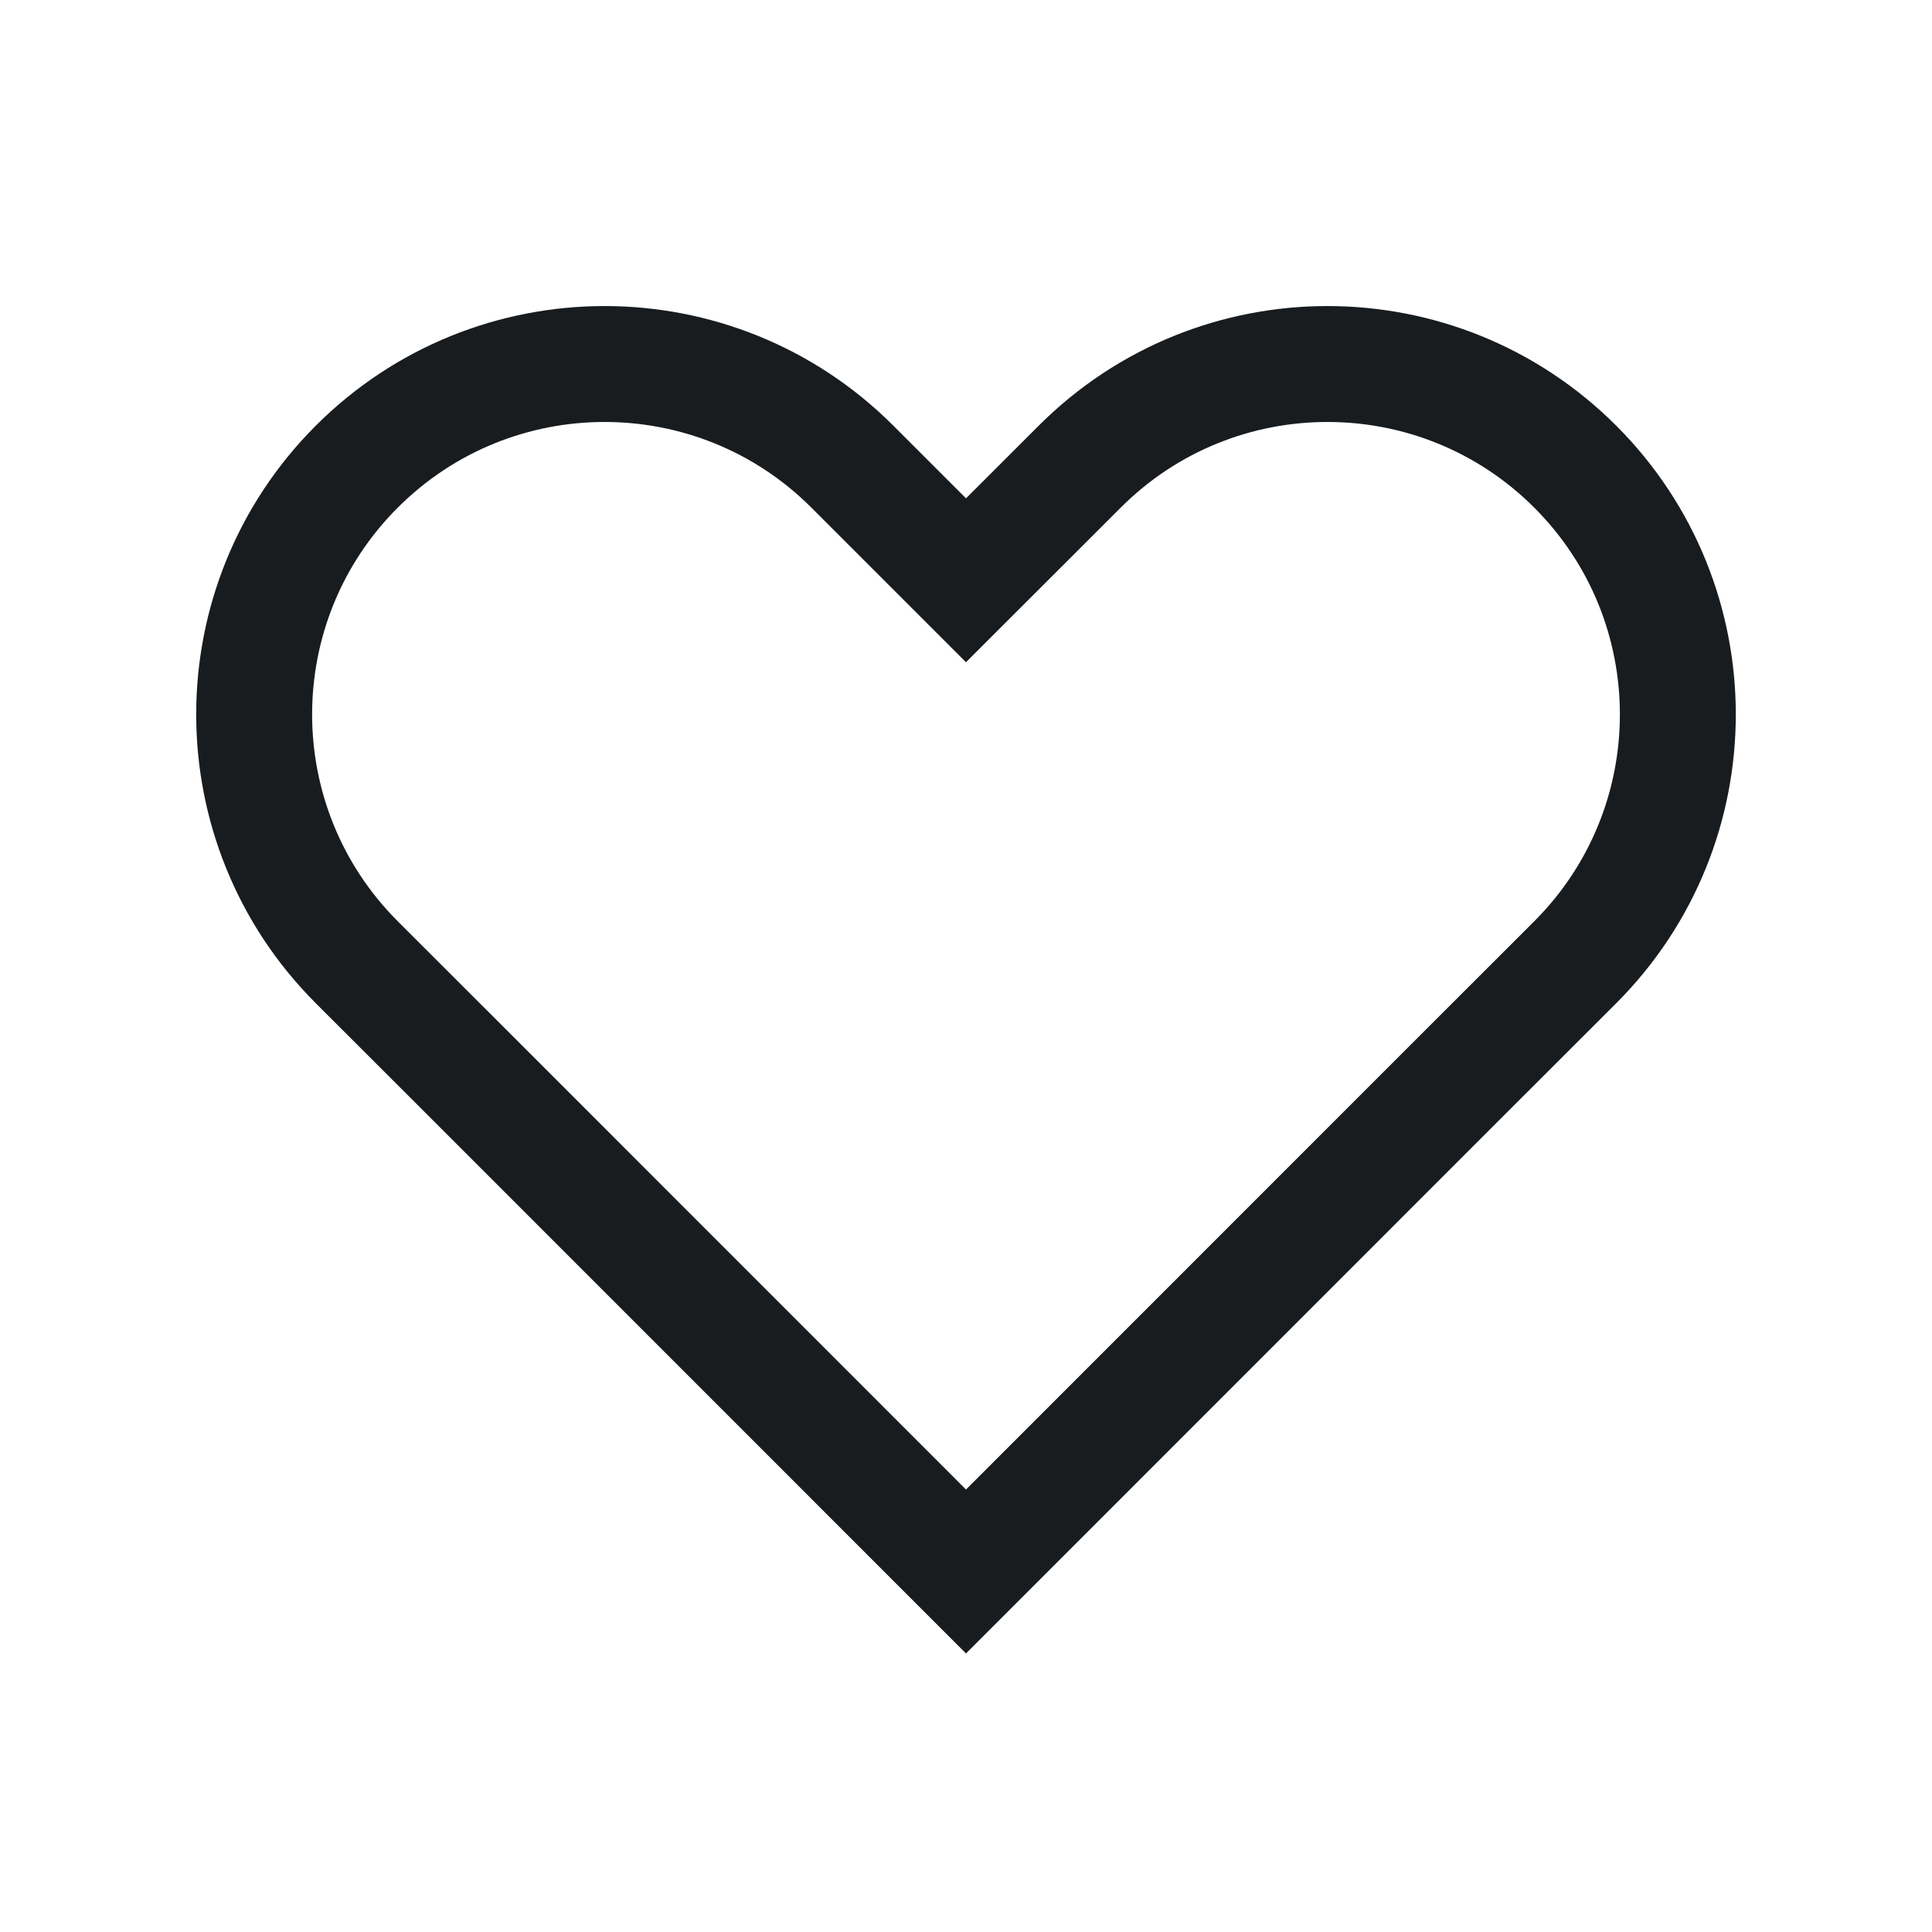
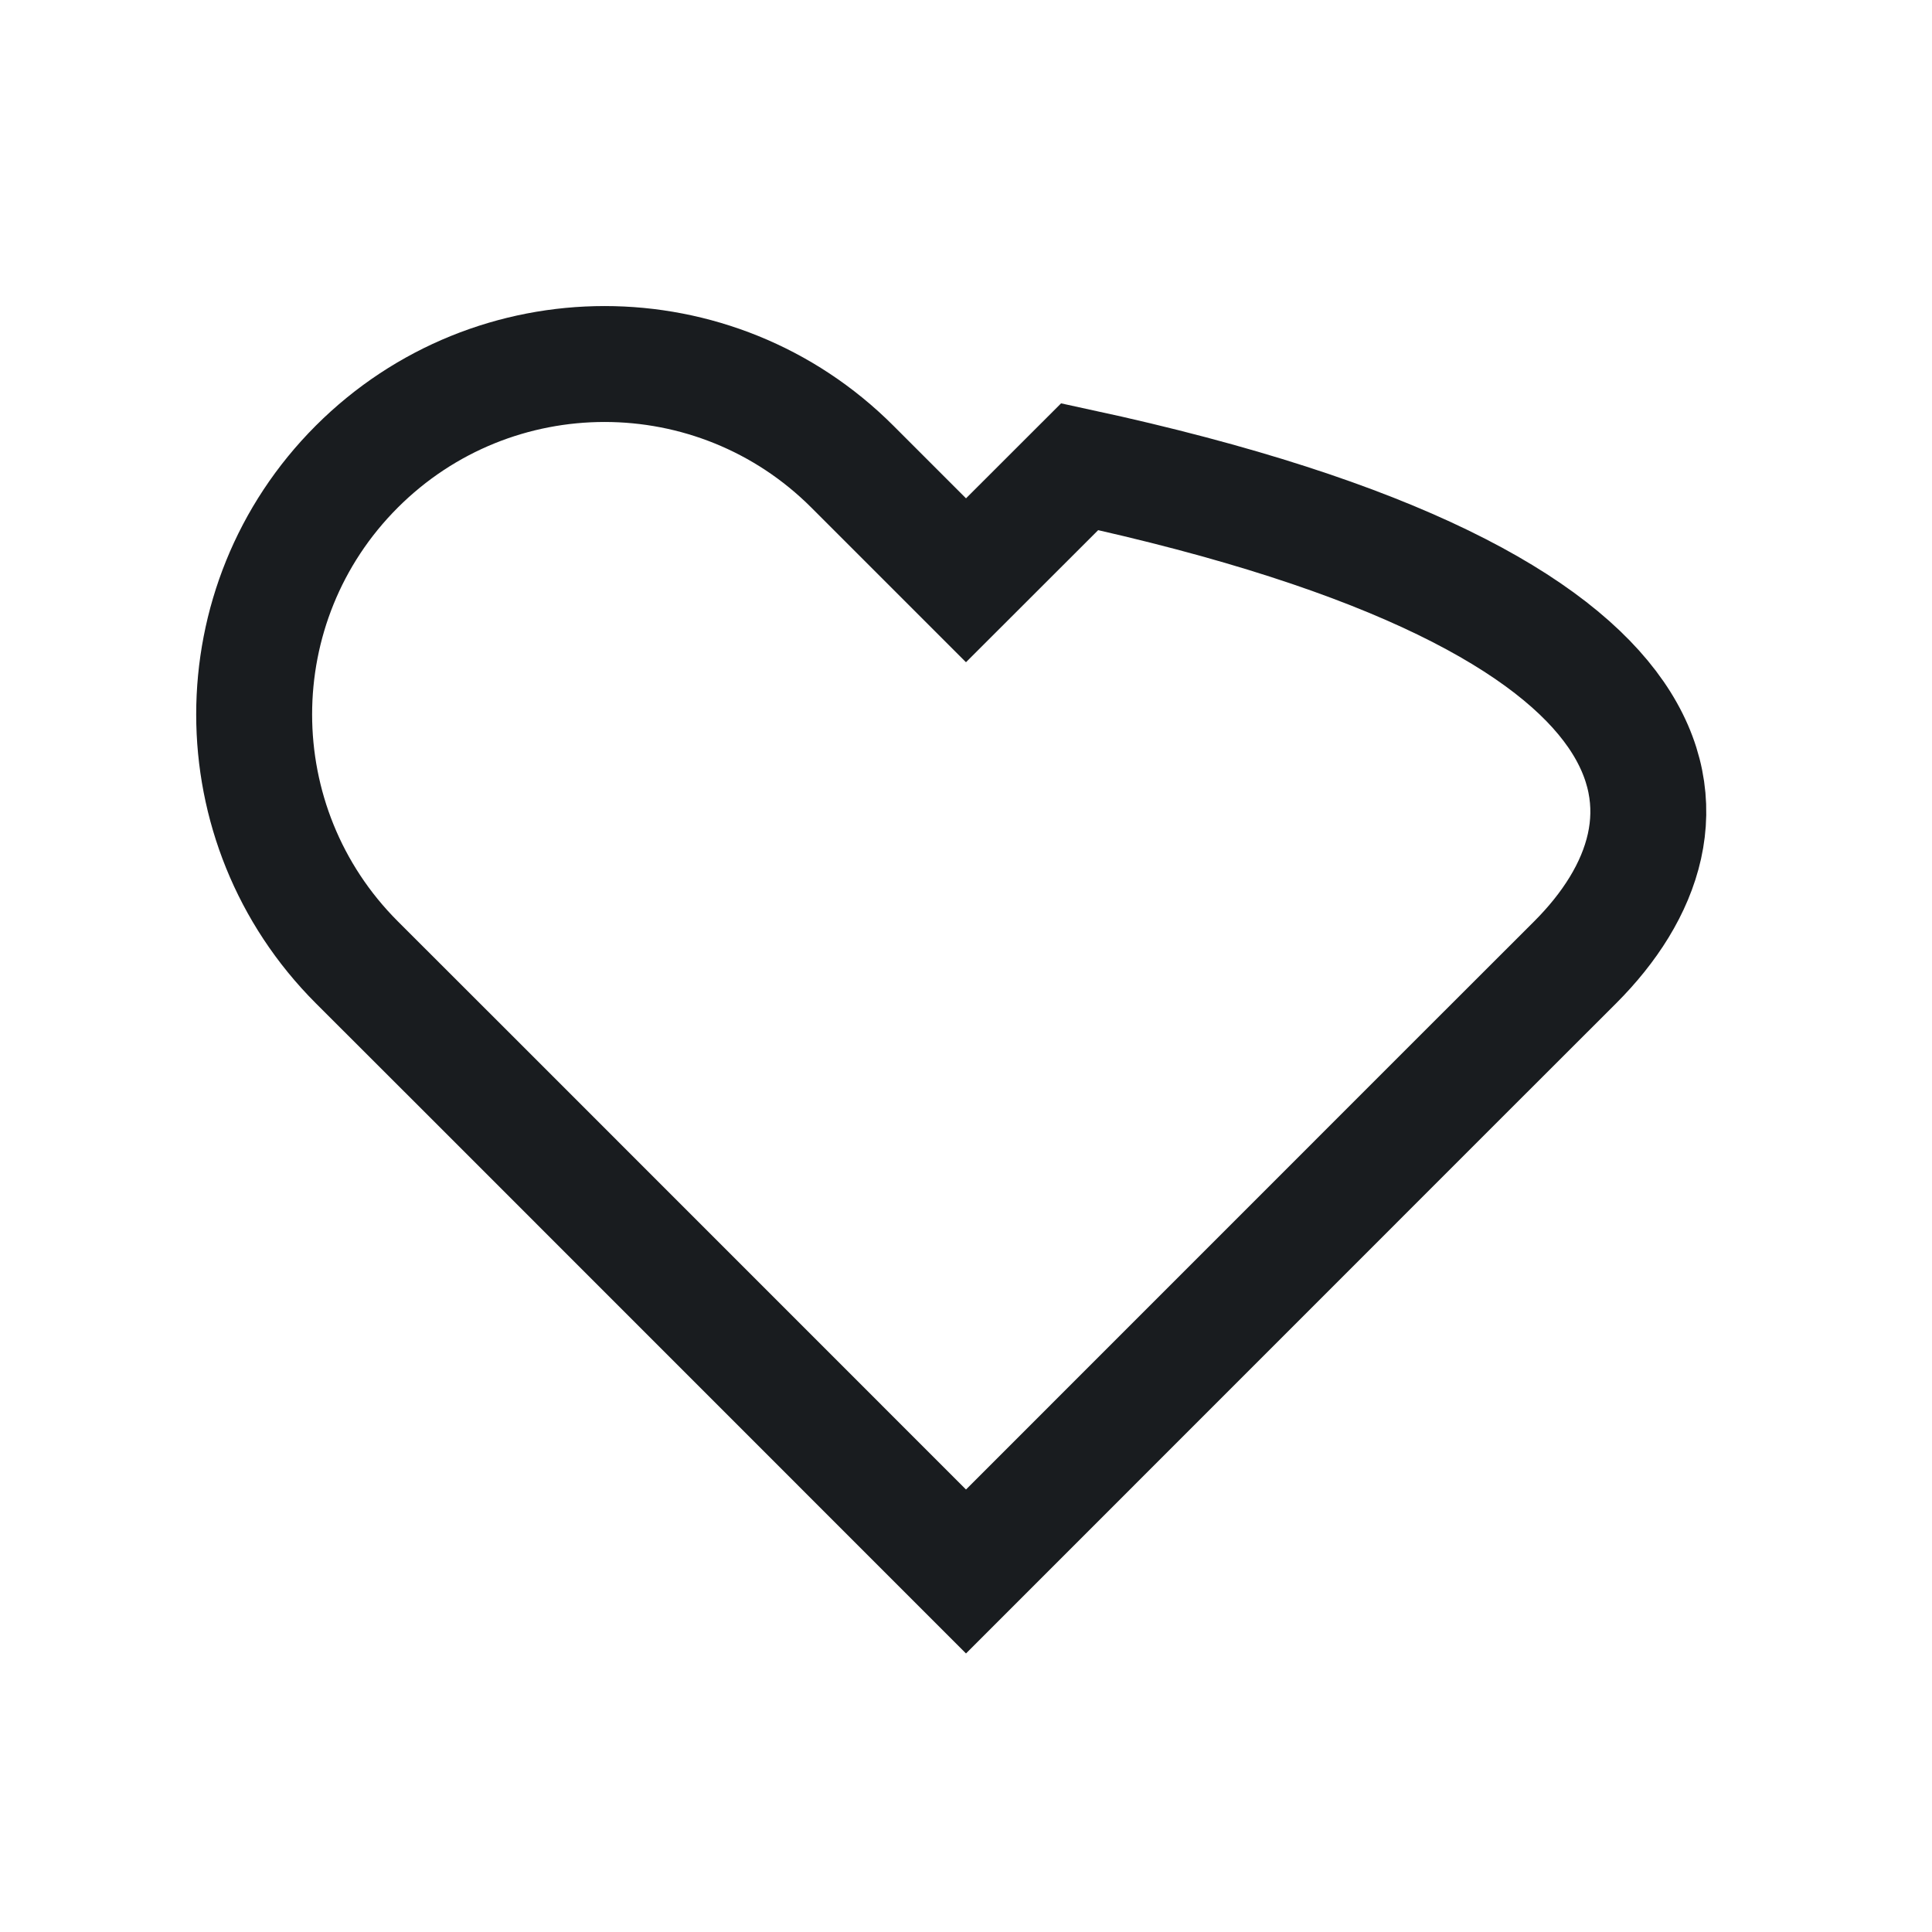
<svg xmlns="http://www.w3.org/2000/svg" fill="none" viewBox="0 0 20 20" height="20" width="20">
-   <path stroke-width="1.2" stroke="#191C1F" d="M10 6.007L11.177 4.831C12.593 3.414 14.89 3.414 16.307 4.831C17.723 6.247 17.723 8.544 16.307 9.961L15.13 11.137L10 16.268L4.87 11.137L3.693 9.961C2.277 8.544 2.277 6.247 3.693 4.831C5.11 3.414 7.407 3.414 8.824 4.831L10 6.007Z" />
+   <path stroke-width="1.2" stroke="#191C1F" d="M10 6.007L11.177 4.831C17.723 6.247 17.723 8.544 16.307 9.961L15.13 11.137L10 16.268L4.87 11.137L3.693 9.961C2.277 8.544 2.277 6.247 3.693 4.831C5.11 3.414 7.407 3.414 8.824 4.831L10 6.007Z" />
</svg>